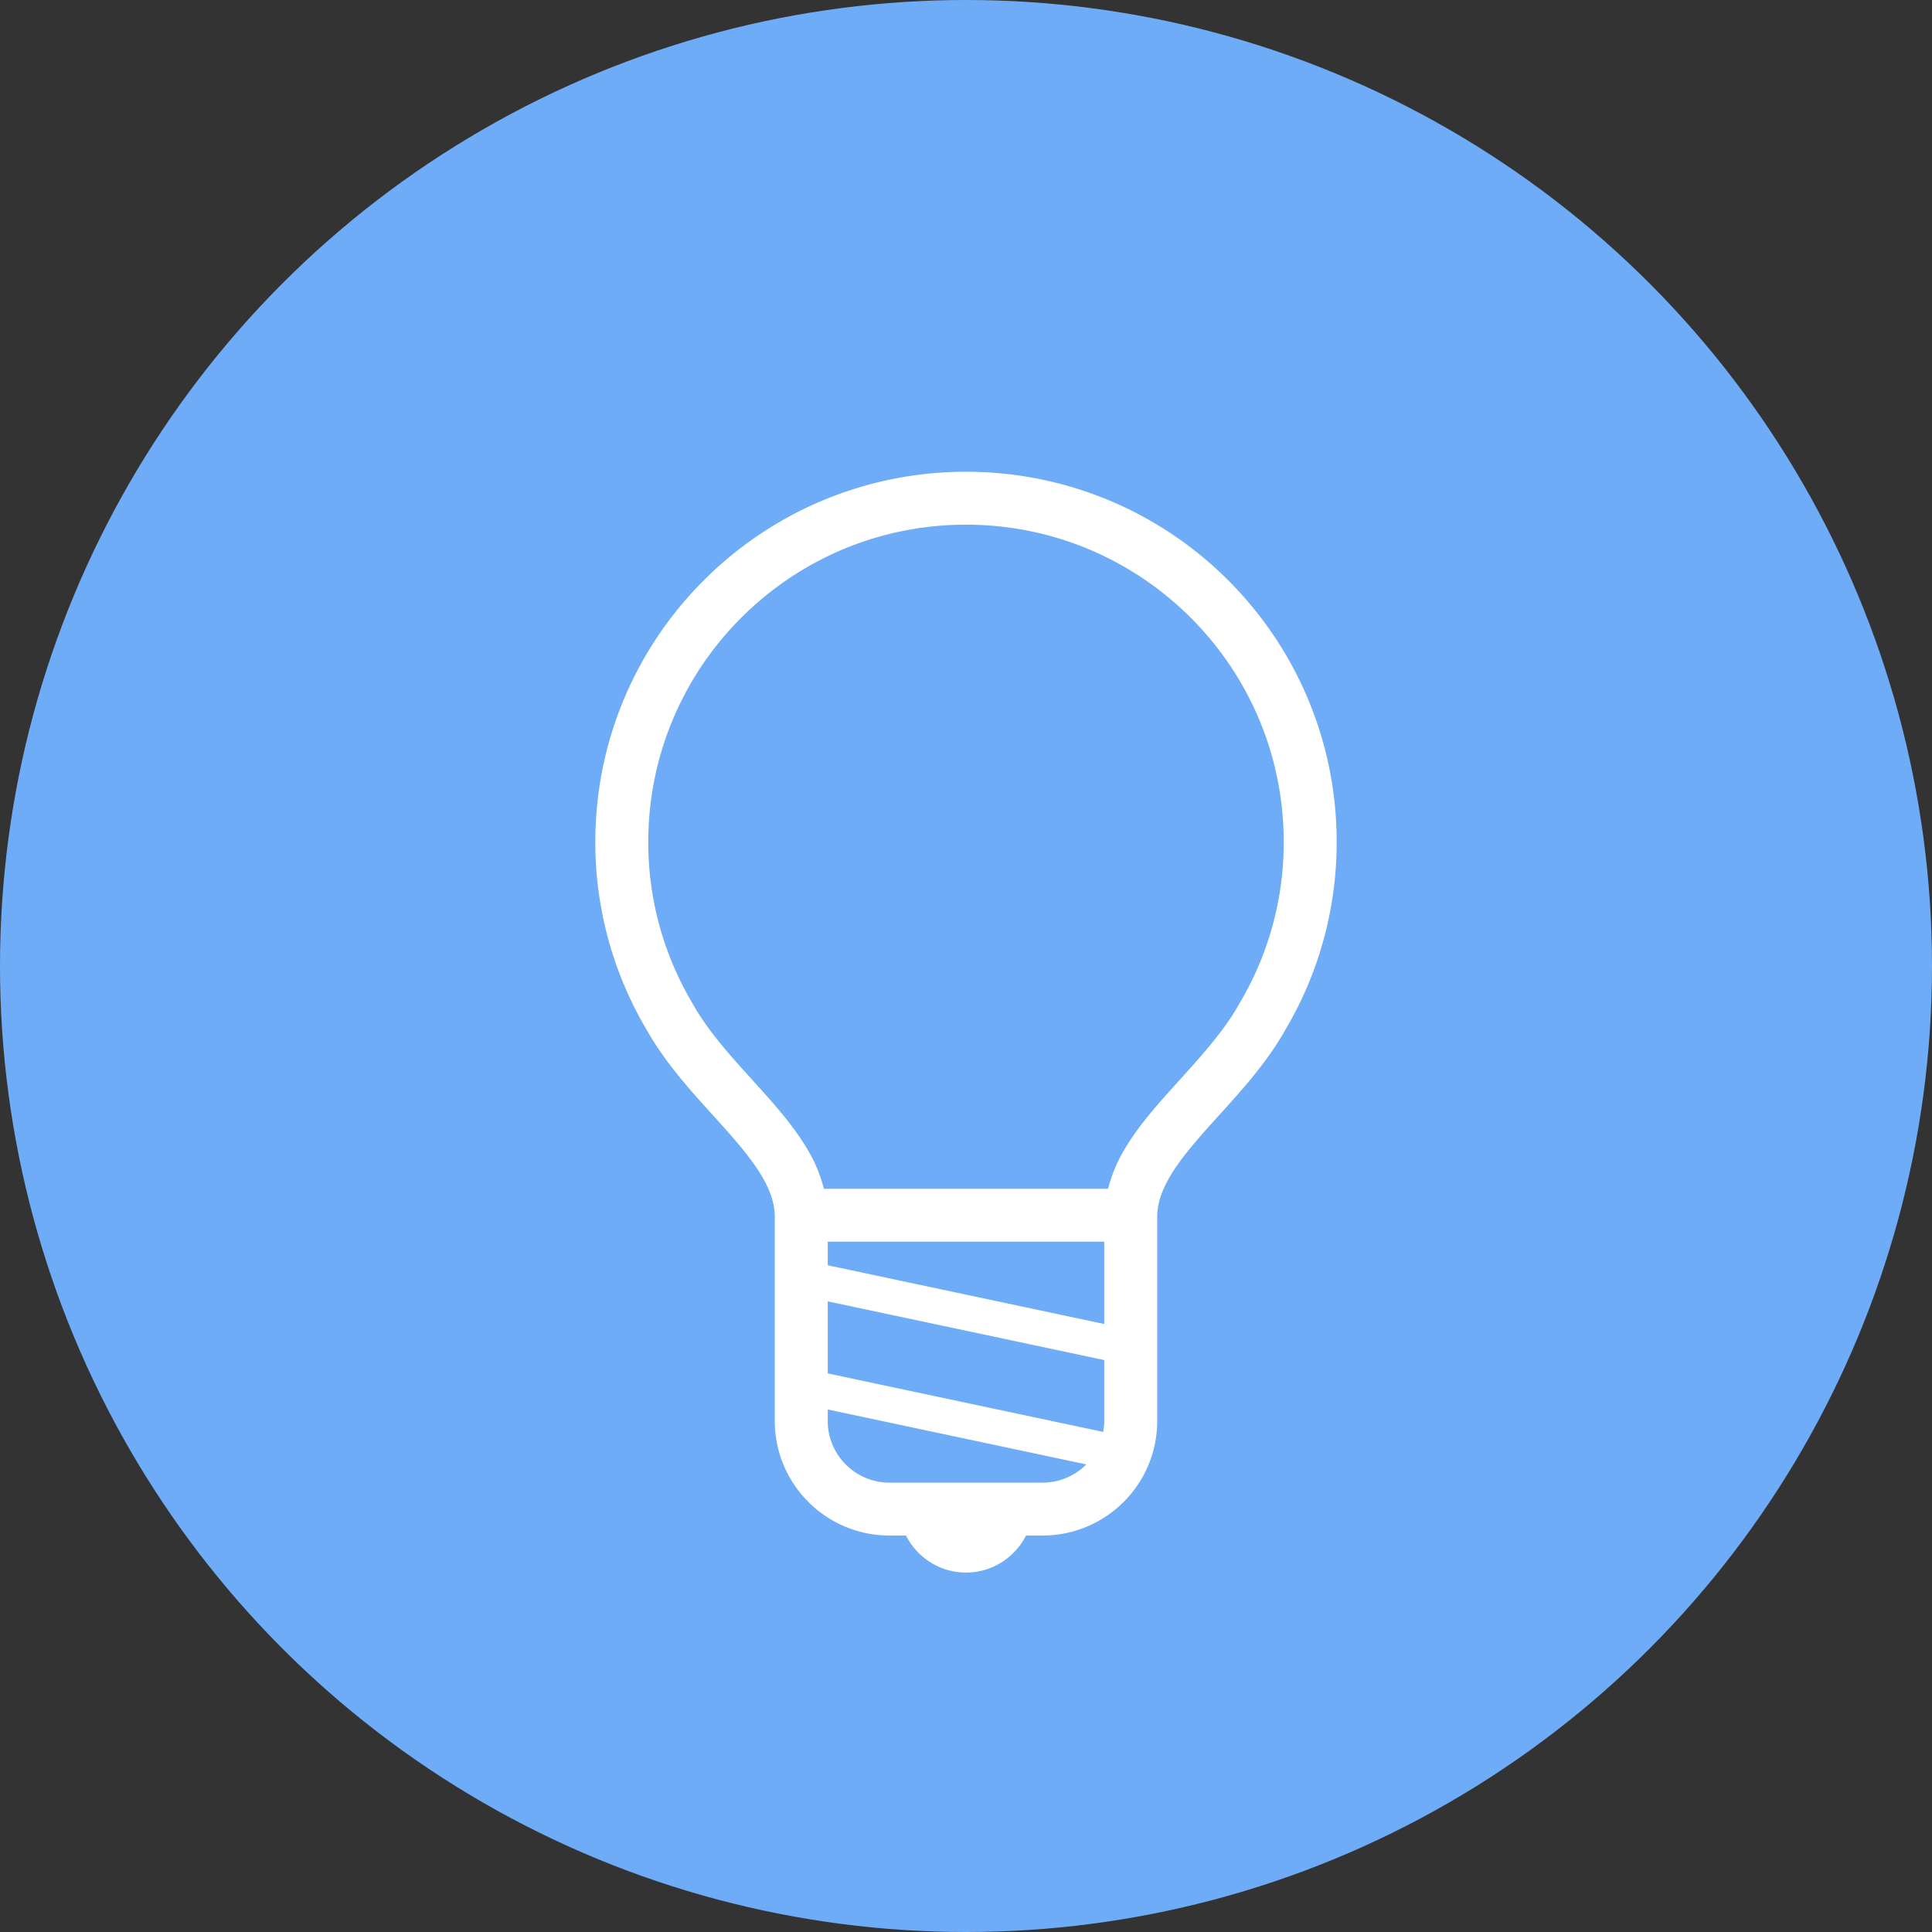
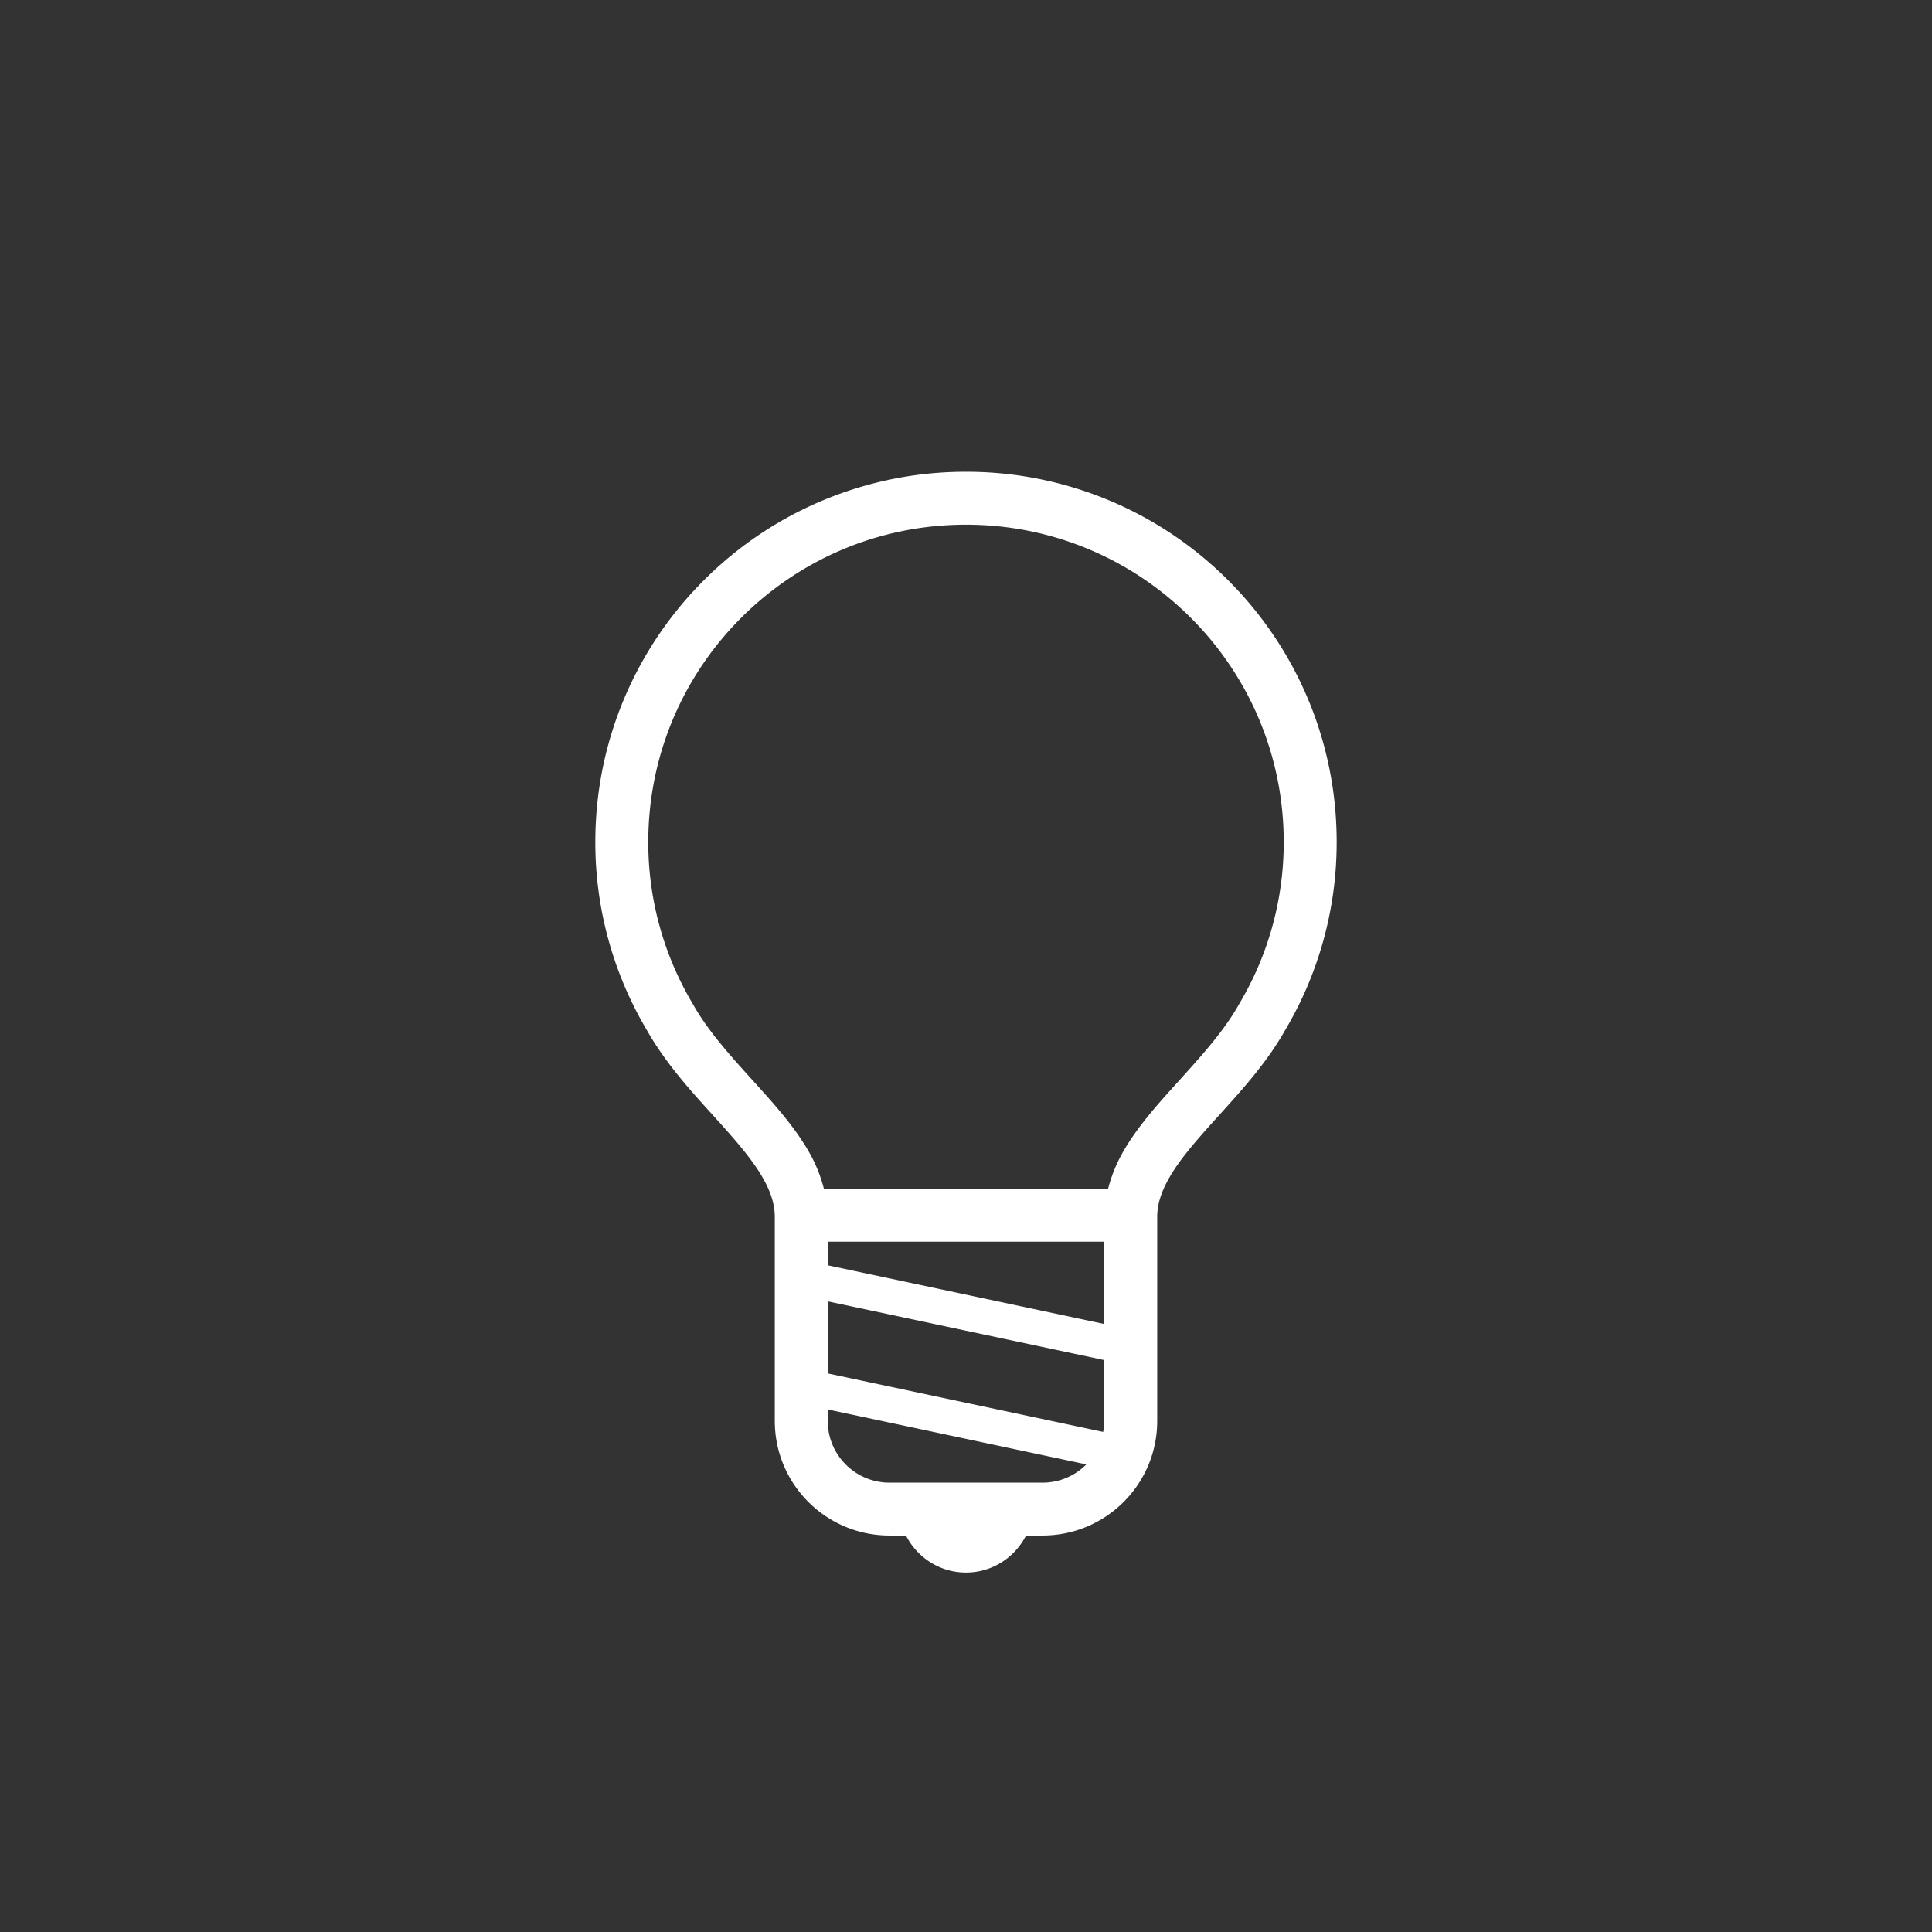
<svg xmlns="http://www.w3.org/2000/svg" width="172" height="172" viewBox="0 0 172 172">
  <rect x="0" y="0" width="172" height="172" fill="#333333" stroke="none" />
  <g fill="none" fill-rule="evenodd">
-     <circle fill="#6FACF7" cx="86" cy="86" r="86" />
    <path d="M119 74.963c.002-9.096-3.697-17.35-9.666-23.309A32.922 32.922 0 0 0 86 42a32.917 32.917 0 0 0-23.333 9.656c-5.97 5.956-9.669 14.211-9.667 23.307a32.704 32.704 0 0 0 4.552 16.687h-.002c.003.006.01.012.012.018l.02.037.003-.001c2.104 3.72 5.117 6.646 7.463 9.347 1.182 1.35 2.195 2.632 2.874 3.83.685 1.206 1.032 2.28 1.055 3.356v18.264c.001 5.635 4.571 10.202 10.214 10.203h1.464C81.653 138.652 83.66 140 86 140s4.347-1.348 5.345-3.296h1.464c5.643-.001 10.213-4.568 10.214-10.202v-18.265c.023-1.076.37-2.15 1.055-3.355 1.015-1.803 2.796-3.772 4.744-5.917 1.93-2.14 4.021-4.47 5.594-7.261h.002c.006-.008.01-.02.016-.03l.016-.024h-.002A32.703 32.703 0 0 0 119 74.963zm-22.302 55.423a5.474 5.474 0 0 1-3.889 1.61H79.191a5.474 5.474 0 0 1-3.889-1.61 5.465 5.465 0 0 1-1.611-3.885v-1.019l23.019 4.889c-.005.004-.008.01-.012.015zm1.611-3.885c0 .336-.041.661-.098.979l-24.52-5.208v-6.416l24.618 5.228v5.417zm0-8.628-24.618-5.229v-2.101h24.618v7.33zm12.054-28.568-.02.032-.012.021c-1.63 2.95-4.392 5.713-6.929 8.595-1.266 1.45-2.475 2.94-3.423 4.6a13.22 13.22 0 0 0-1.33 3.28H73.35a13.141 13.141 0 0 0-1.33-3.28c-1.424-2.484-3.424-4.609-5.345-6.746-1.928-2.124-3.781-4.241-5.006-6.449l-.015-.024-.017-.03a28.013 28.013 0 0 1-3.923-14.341c.002-7.81 3.163-14.858 8.285-19.978C71.125 49.867 78.181 46.711 86 46.71c7.819.002 14.875 3.158 20 8.276 5.123 5.12 8.284 12.168 8.286 19.978a28.012 28.012 0 0 1-3.923 14.342z" fill="#FFF" fill-rule="nonzero" />
  </g>
</svg>